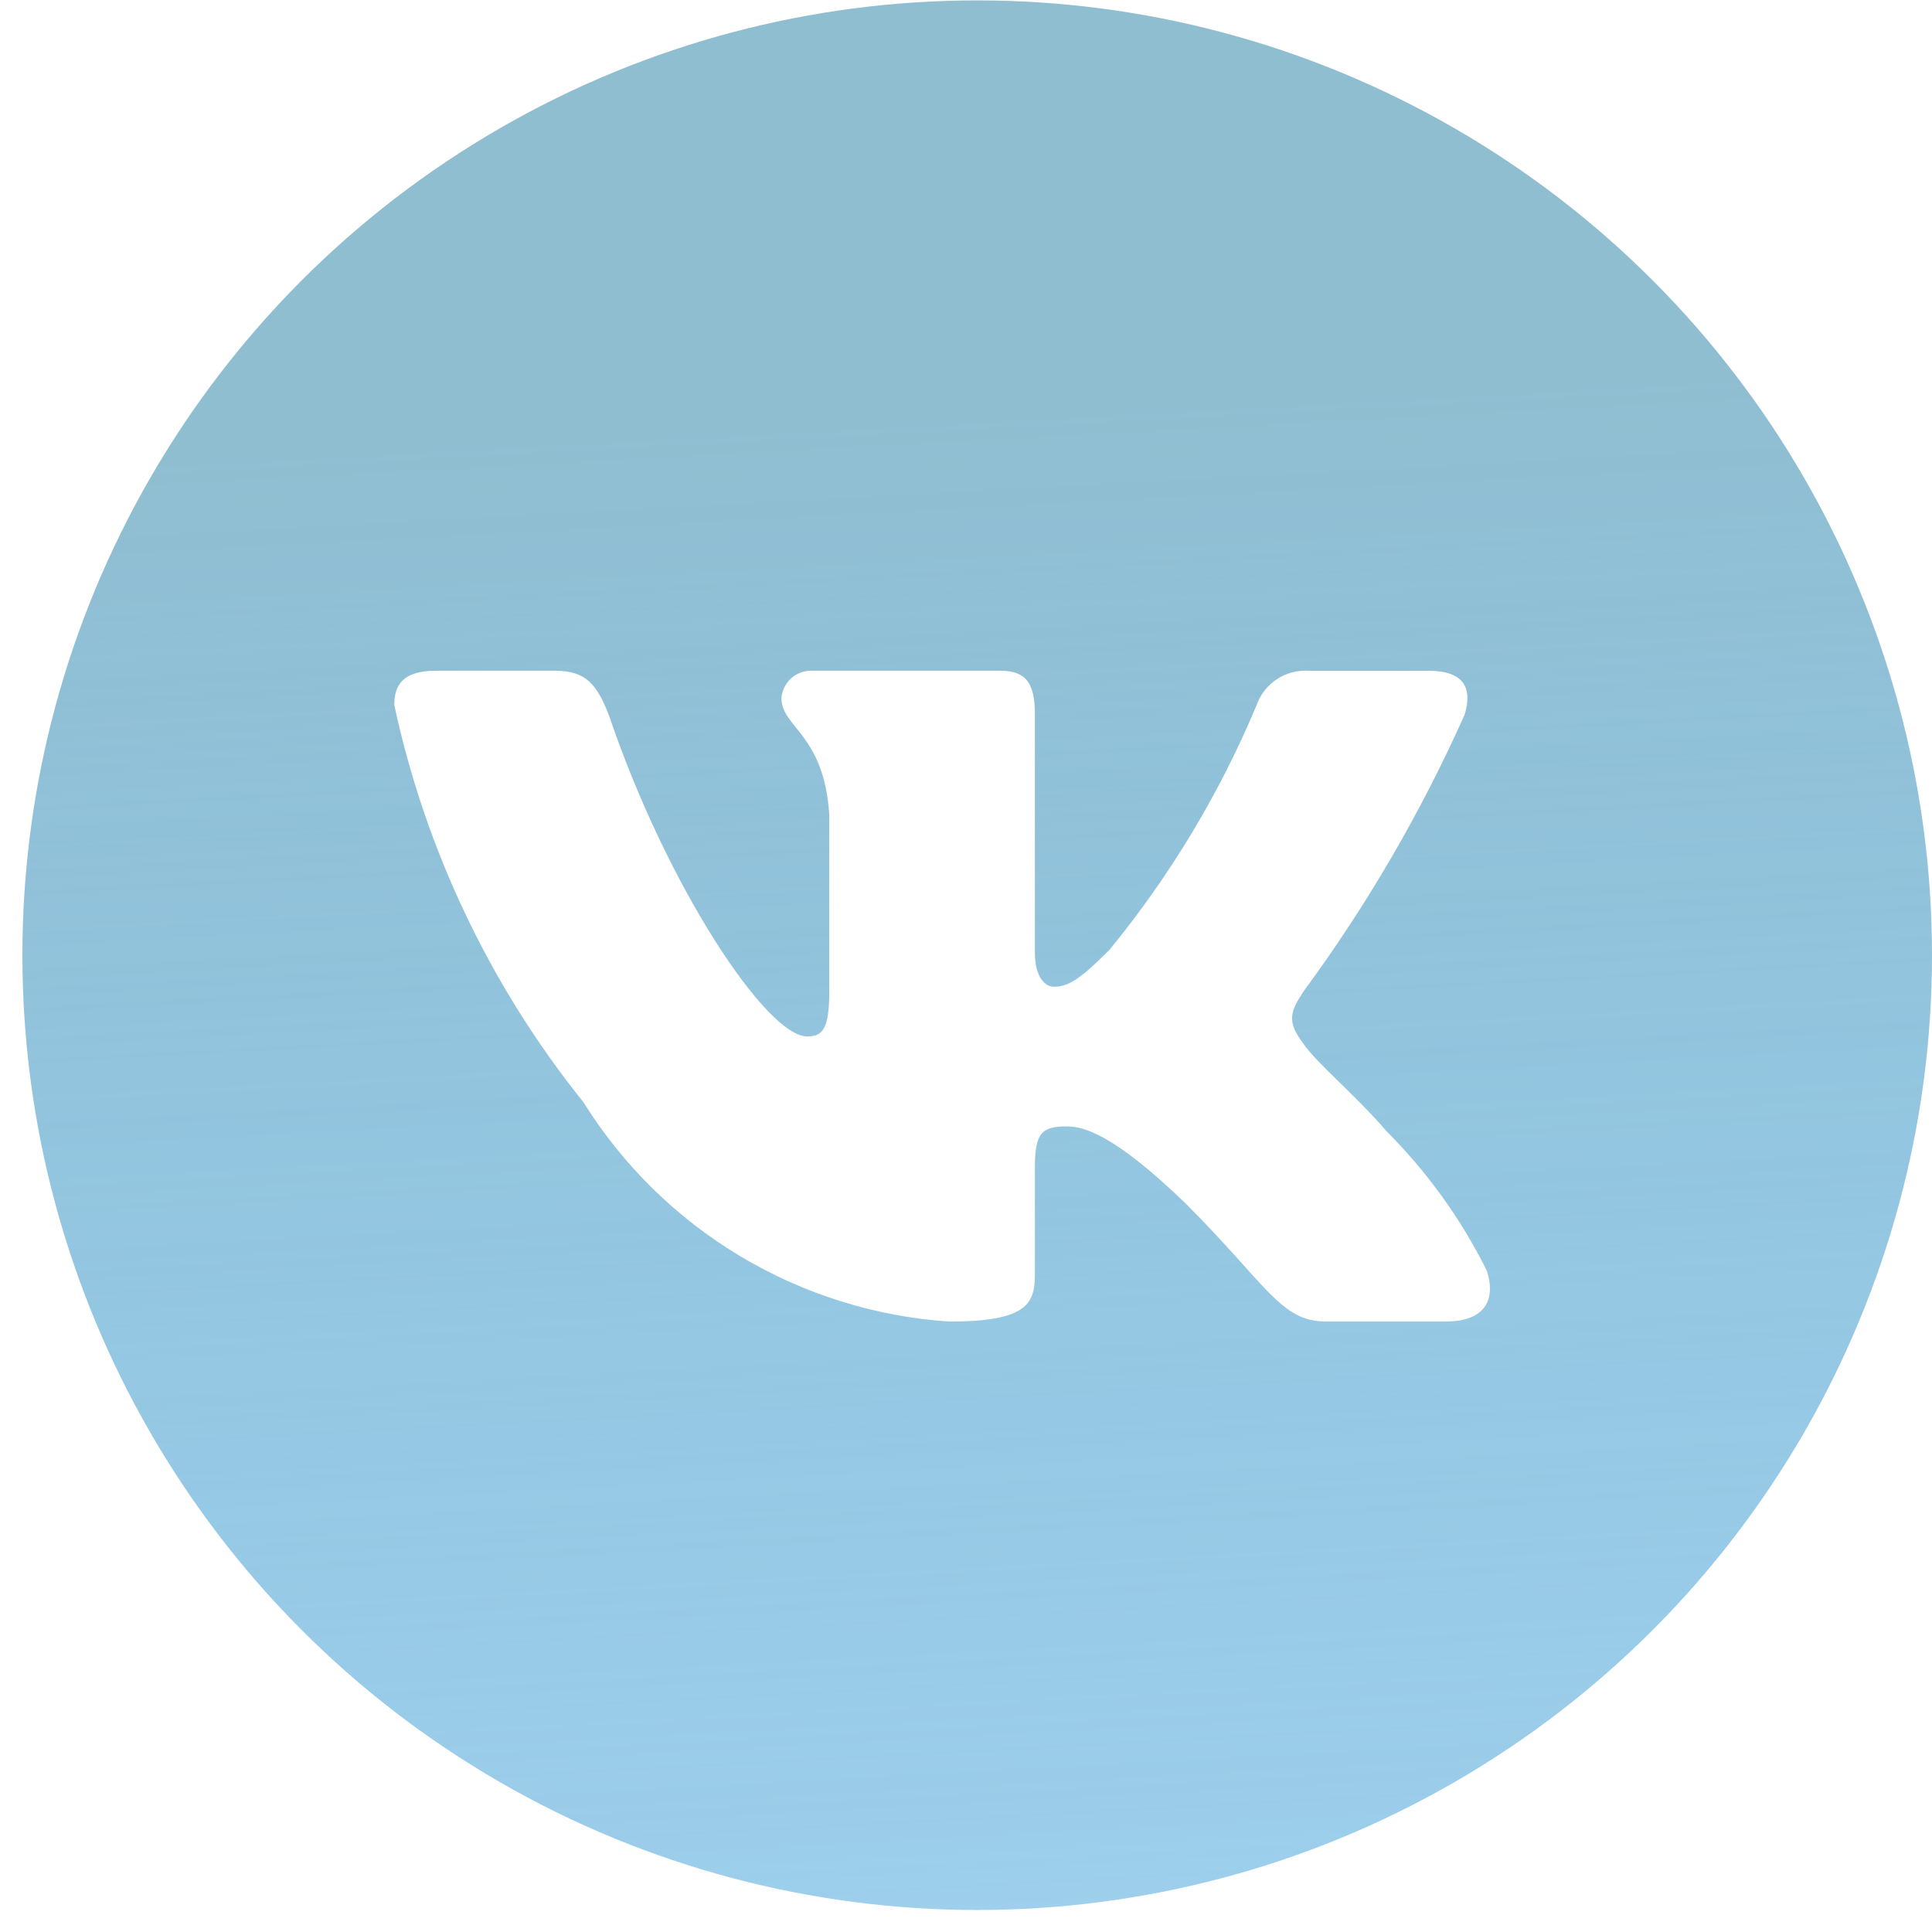
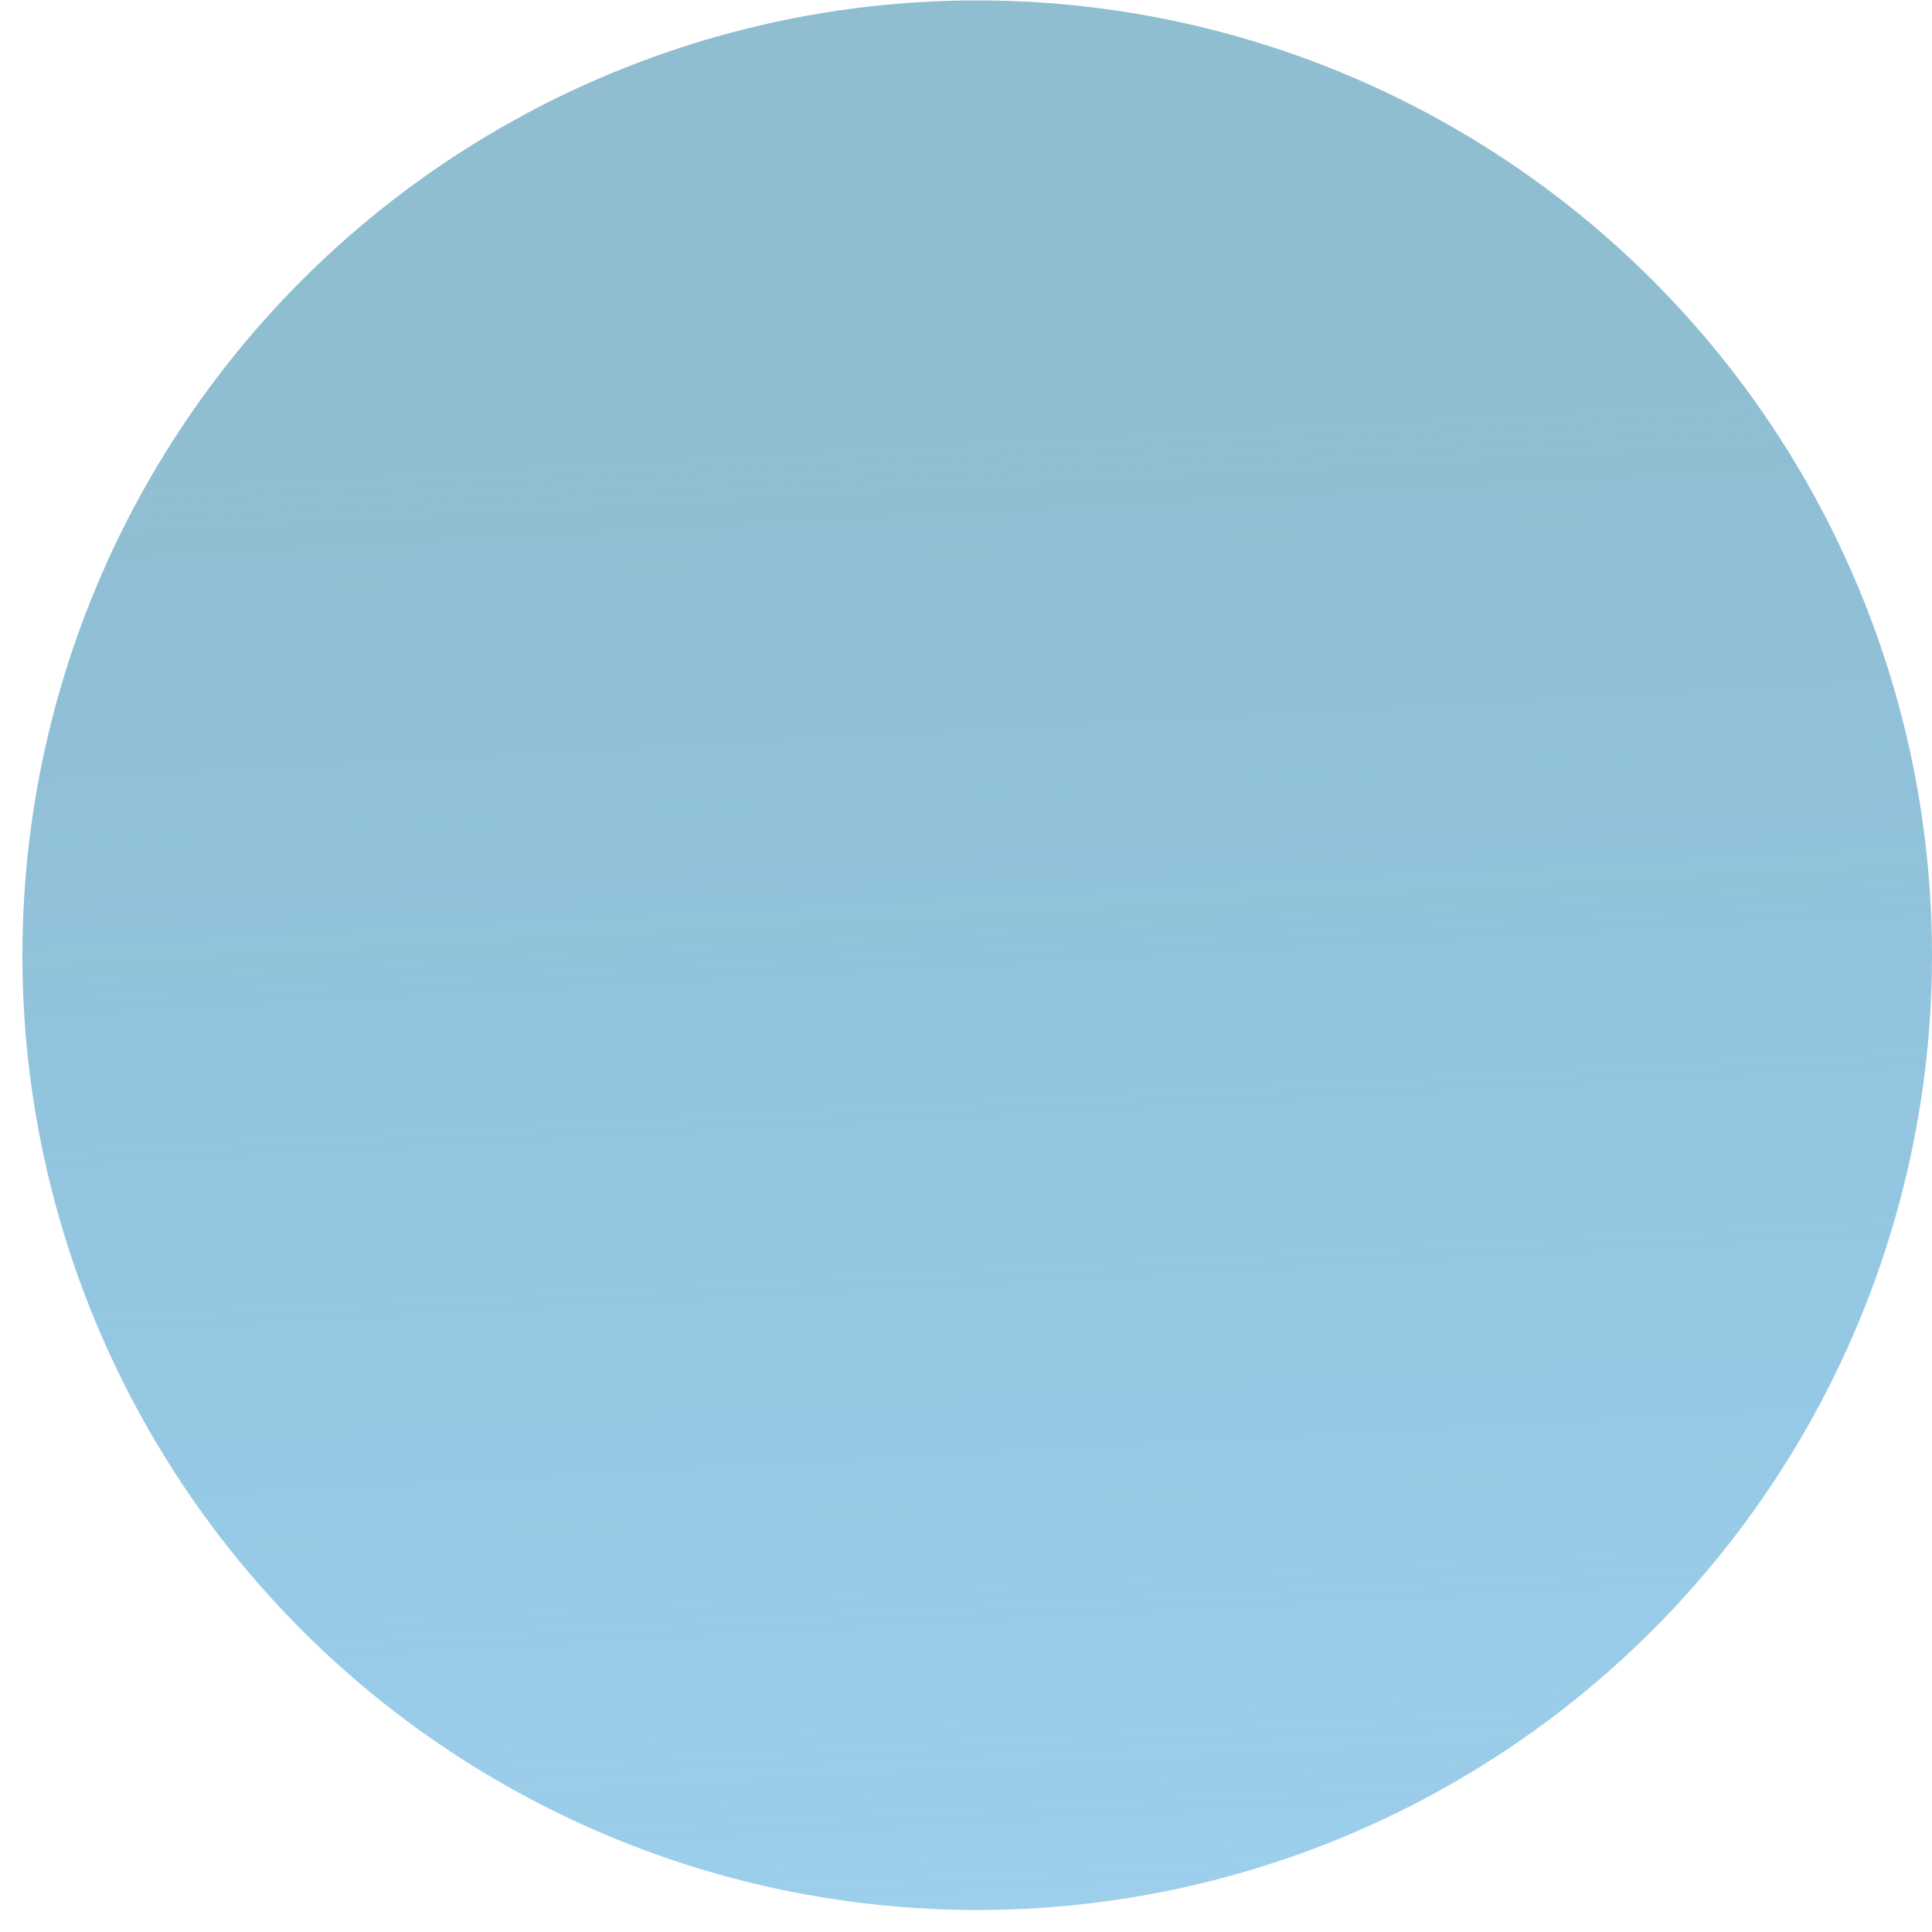
<svg xmlns="http://www.w3.org/2000/svg" width="49" height="49" viewBox="0 0 49 49" fill="none">
  <g opacity="0.88" filter="url(#filter0_b_408_421)">
    <circle cx="24.784" cy="24.226" r="24.216" fill="url(#paint0_linear_408_421)" />
  </g>
-   <path d="M36.671 33.517H33.629C32.479 33.517 32.132 32.585 30.069 30.521C28.267 28.784 27.505 28.568 27.049 28.568C26.419 28.568 26.247 28.741 26.247 29.609V32.345C26.247 33.085 26.007 33.518 24.073 33.518C22.198 33.392 20.379 32.822 18.767 31.856C17.154 30.889 15.795 29.553 14.8 27.958C12.438 25.018 10.794 21.568 10 17.881C10 17.425 10.173 17.012 11.043 17.012H14.083C14.864 17.012 15.145 17.36 15.452 18.164C16.928 22.508 19.447 26.286 20.469 26.286C20.861 26.286 21.032 26.113 21.032 25.136V20.661C20.903 18.62 19.819 18.448 19.819 17.709C19.832 17.514 19.922 17.332 20.067 17.202C20.213 17.072 20.404 17.003 20.599 17.012H25.377C26.031 17.012 26.247 17.337 26.247 18.118V24.158C26.247 24.81 26.527 25.026 26.724 25.026C27.116 25.026 27.417 24.81 28.136 24.093C29.677 22.214 30.935 20.121 31.872 17.88C31.968 17.61 32.149 17.38 32.388 17.224C32.627 17.067 32.911 16.993 33.196 17.013H36.237C37.149 17.013 37.343 17.469 37.149 18.12C36.043 20.598 34.674 22.95 33.067 25.136C32.739 25.636 32.608 25.896 33.067 26.482C33.368 26.938 34.435 27.829 35.151 28.676C36.193 29.716 37.059 30.918 37.713 32.236C37.975 33.084 37.539 33.517 36.671 33.517Z" fill="white" />
  <defs>
    <filter id="filter0_b_408_421" x="-82.025" y="-82.583" width="213.618" height="213.617" filterUnits="userSpaceOnUse" color-interpolation-filters="sRGB">
      <feFlood flood-opacity="0" result="BackgroundImageFix" />
      <feGaussianBlur in="BackgroundImageFix" stdDeviation="41.296" />
      <feComposite in2="SourceAlpha" operator="in" result="effect1_backgroundBlur_408_421" />
      <feBlend mode="normal" in="SourceGraphic" in2="effect1_backgroundBlur_408_421" result="shape" />
    </filter>
    <linearGradient id="paint0_linear_408_421" x1="28.534" y1="10.322" x2="34.376" y2="118.836" gradientUnits="userSpaceOnUse">
      <stop stop-color="#81B5CB" />
      <stop offset="1" stop-color="#0098FF" stop-opacity="0" />
    </linearGradient>
  </defs>
</svg>